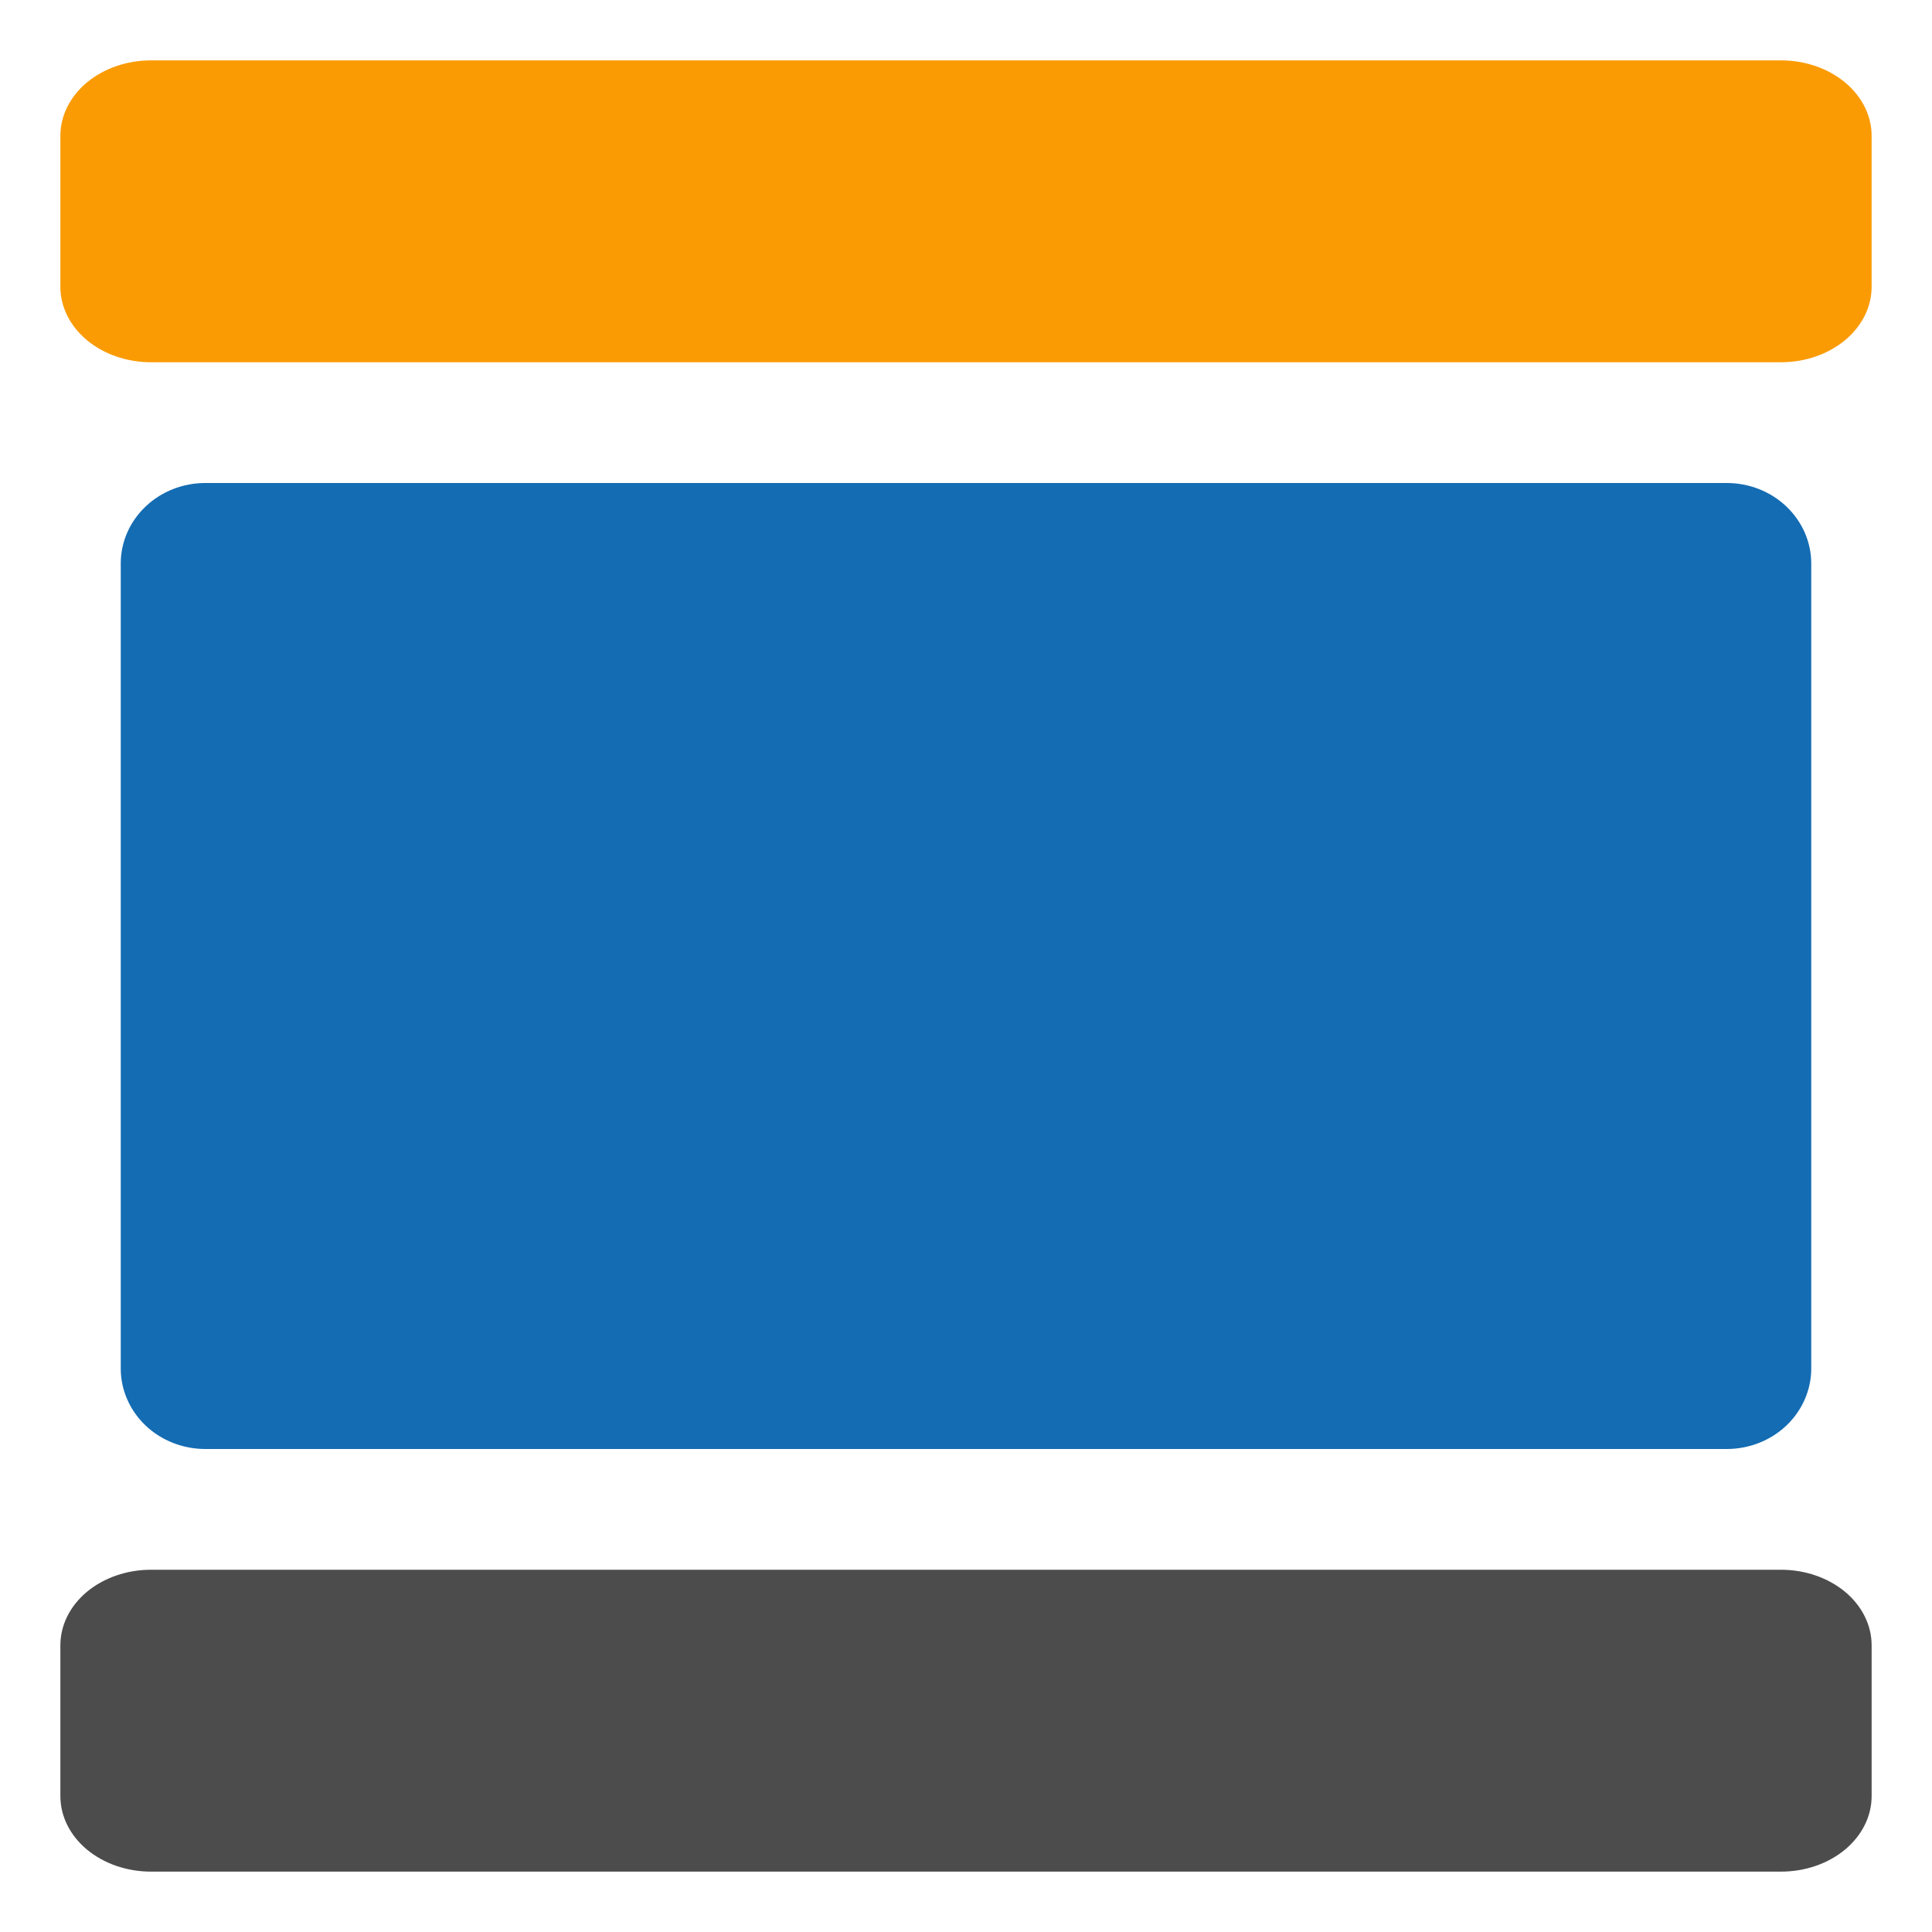
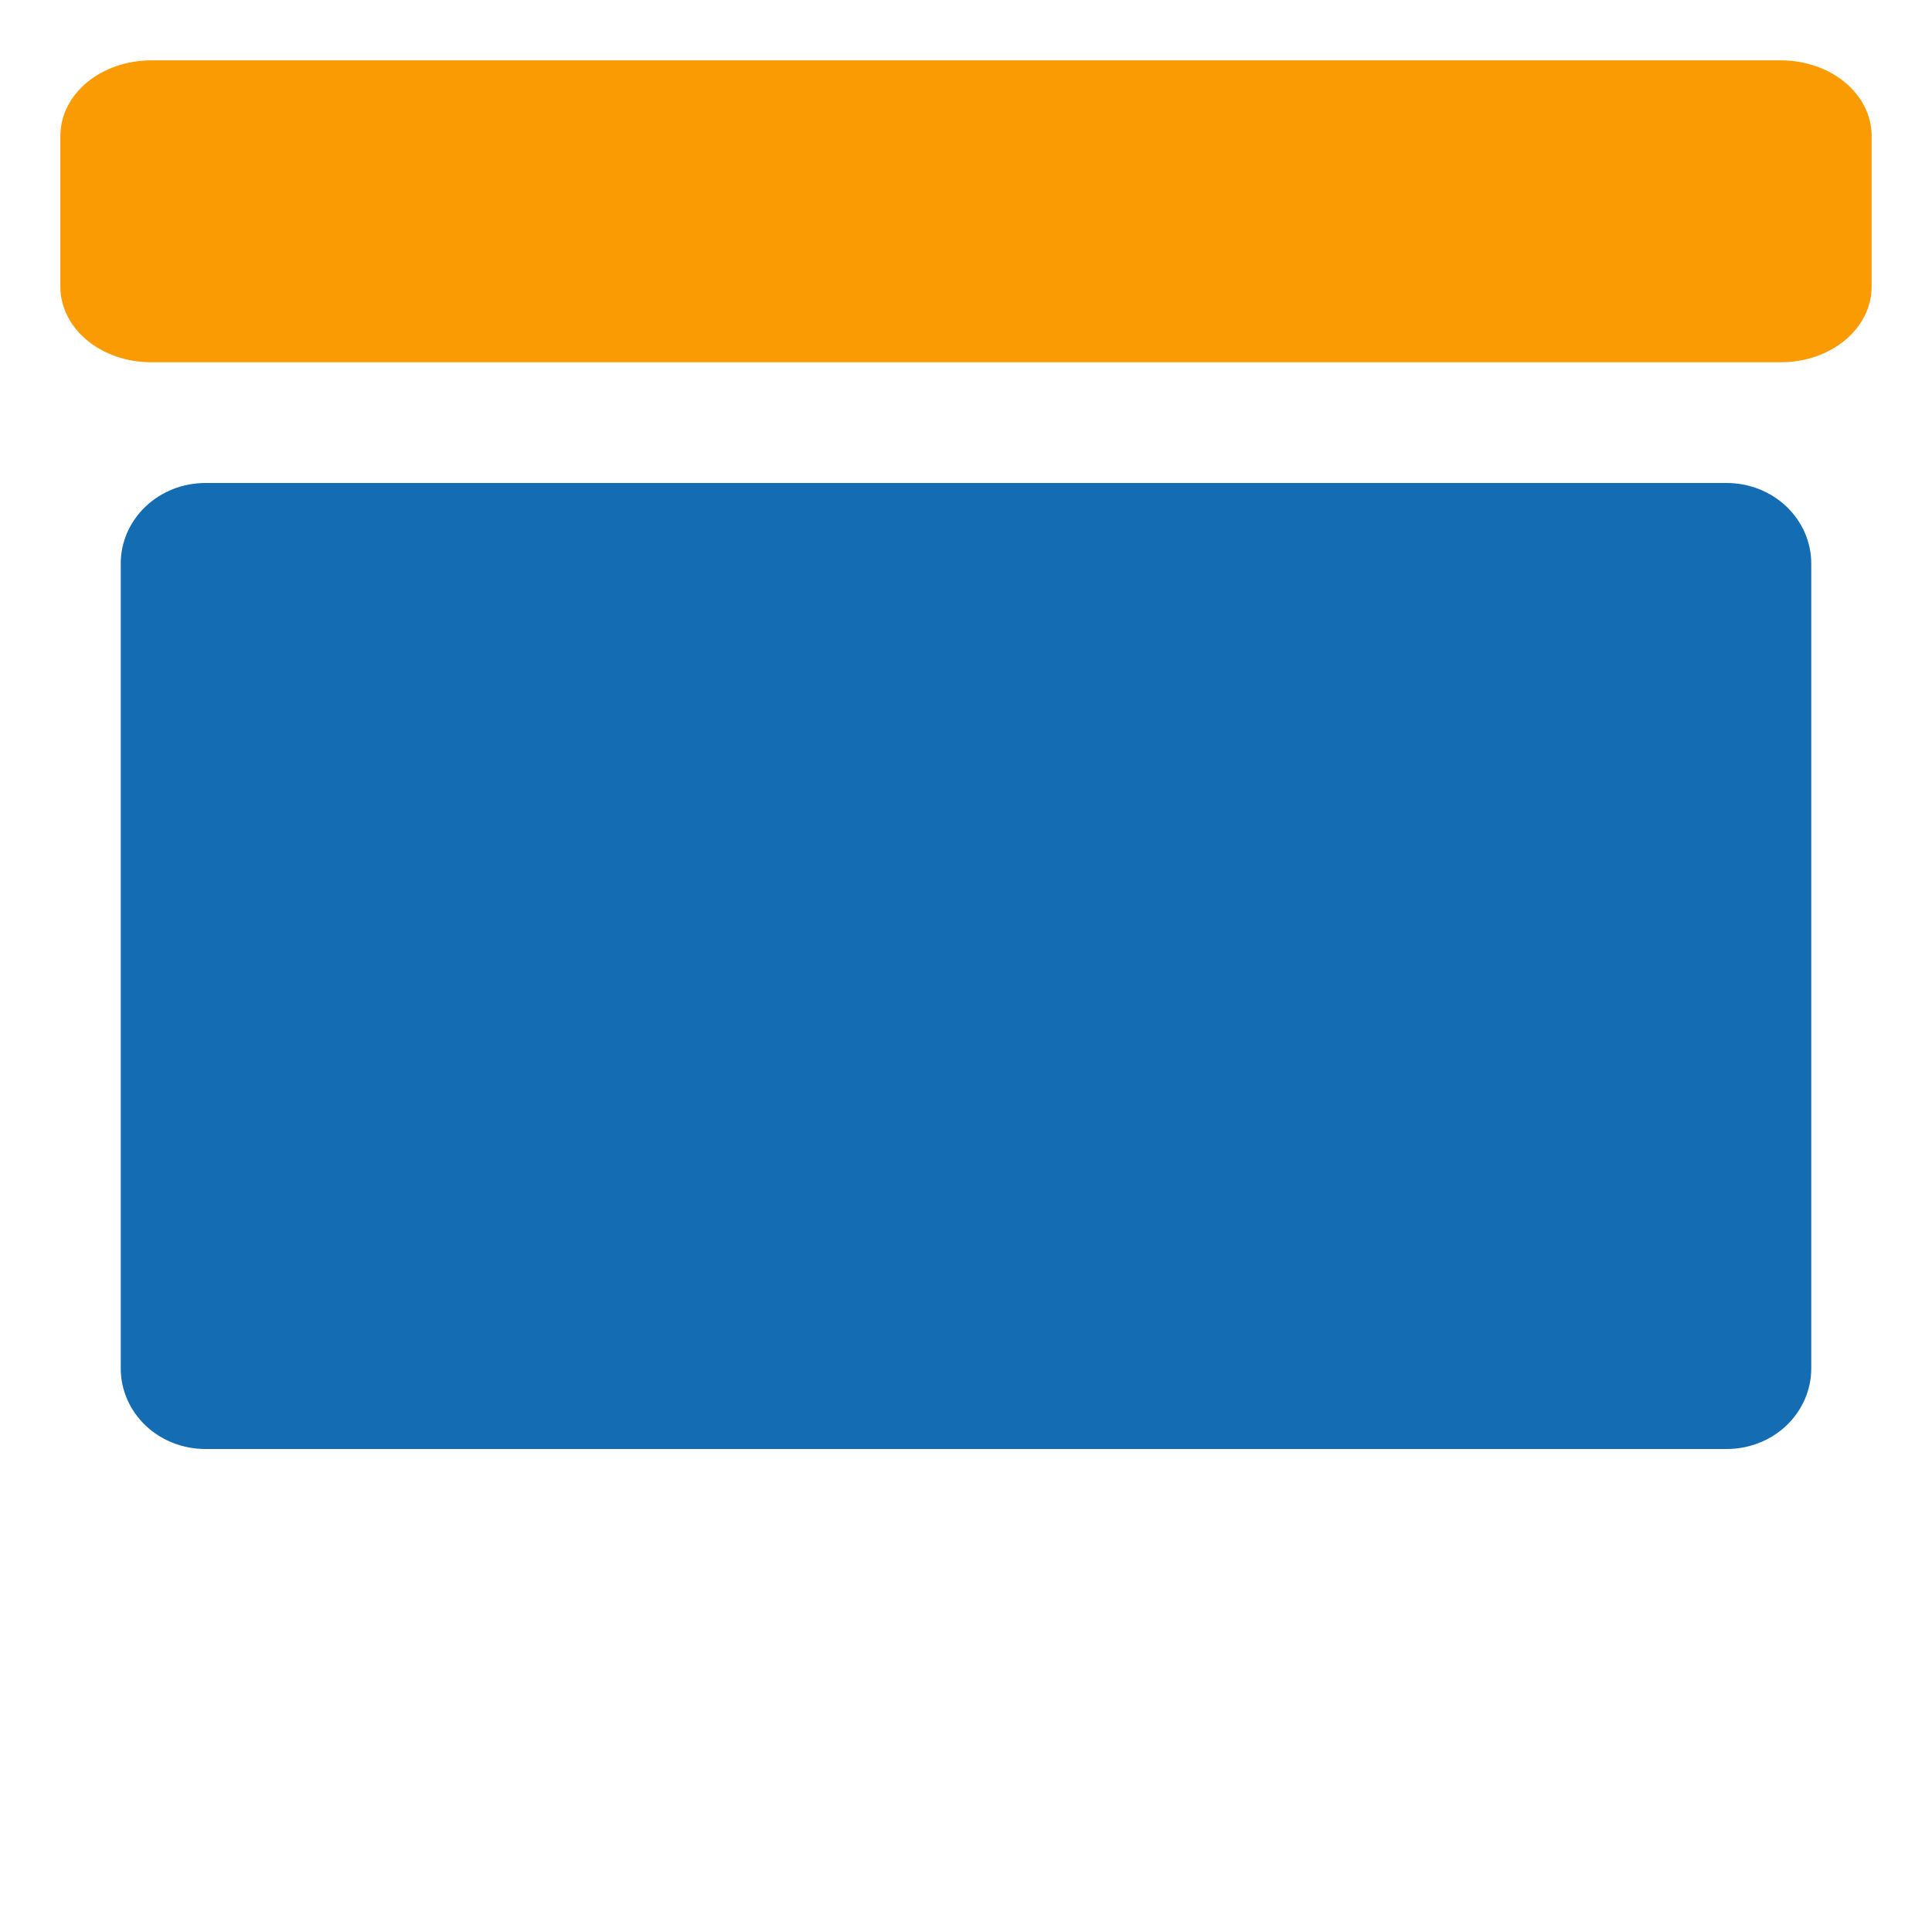
<svg xmlns="http://www.w3.org/2000/svg" width="32" height="32" viewBox="0 0 32 32" fill="none">
  <path d="M29.5 1H2.5C2.102 1 1.721 1.132 1.439 1.366C1.158 1.601 1 1.918 1 2.25V4.75C1 5.082 1.158 5.399 1.439 5.634C1.721 5.868 2.102 6 2.5 6H29.5C29.898 6 30.279 5.868 30.561 5.634C30.842 5.399 31 5.082 31 4.75V2.25C31 1.918 30.842 1.601 30.561 1.366C30.279 1.132 29.898 1 29.5 1Z" fill="#FB9B04" />
-   <path d="M29.5 26H2.5C2.102 26 1.721 26.132 1.439 26.366C1.158 26.601 1 26.919 1 27.25V29.75C1 30.081 1.158 30.399 1.439 30.634C1.721 30.868 2.102 31 2.5 31H29.5C29.898 31 30.279 30.868 30.561 30.634C30.842 30.399 31 30.081 31 29.75V27.25C31 26.919 30.842 26.601 30.561 26.366C30.279 26.132 29.898 26 29.5 26Z" fill="#4C4C4C" />
  <path d="M28.6 8H3.4C3.029 8 2.673 8.14 2.41 8.391C2.147 8.641 2 8.98 2 9.333V22.667C2 23.02 2.147 23.359 2.41 23.61C2.673 23.86 3.029 24 3.4 24H28.6C28.971 24 29.327 23.86 29.59 23.61C29.852 23.359 30 23.02 30 22.667V9.333C30 8.98 29.852 8.641 29.59 8.391C29.327 8.14 28.971 8 28.6 8Z" fill="#146CB3" />
</svg>